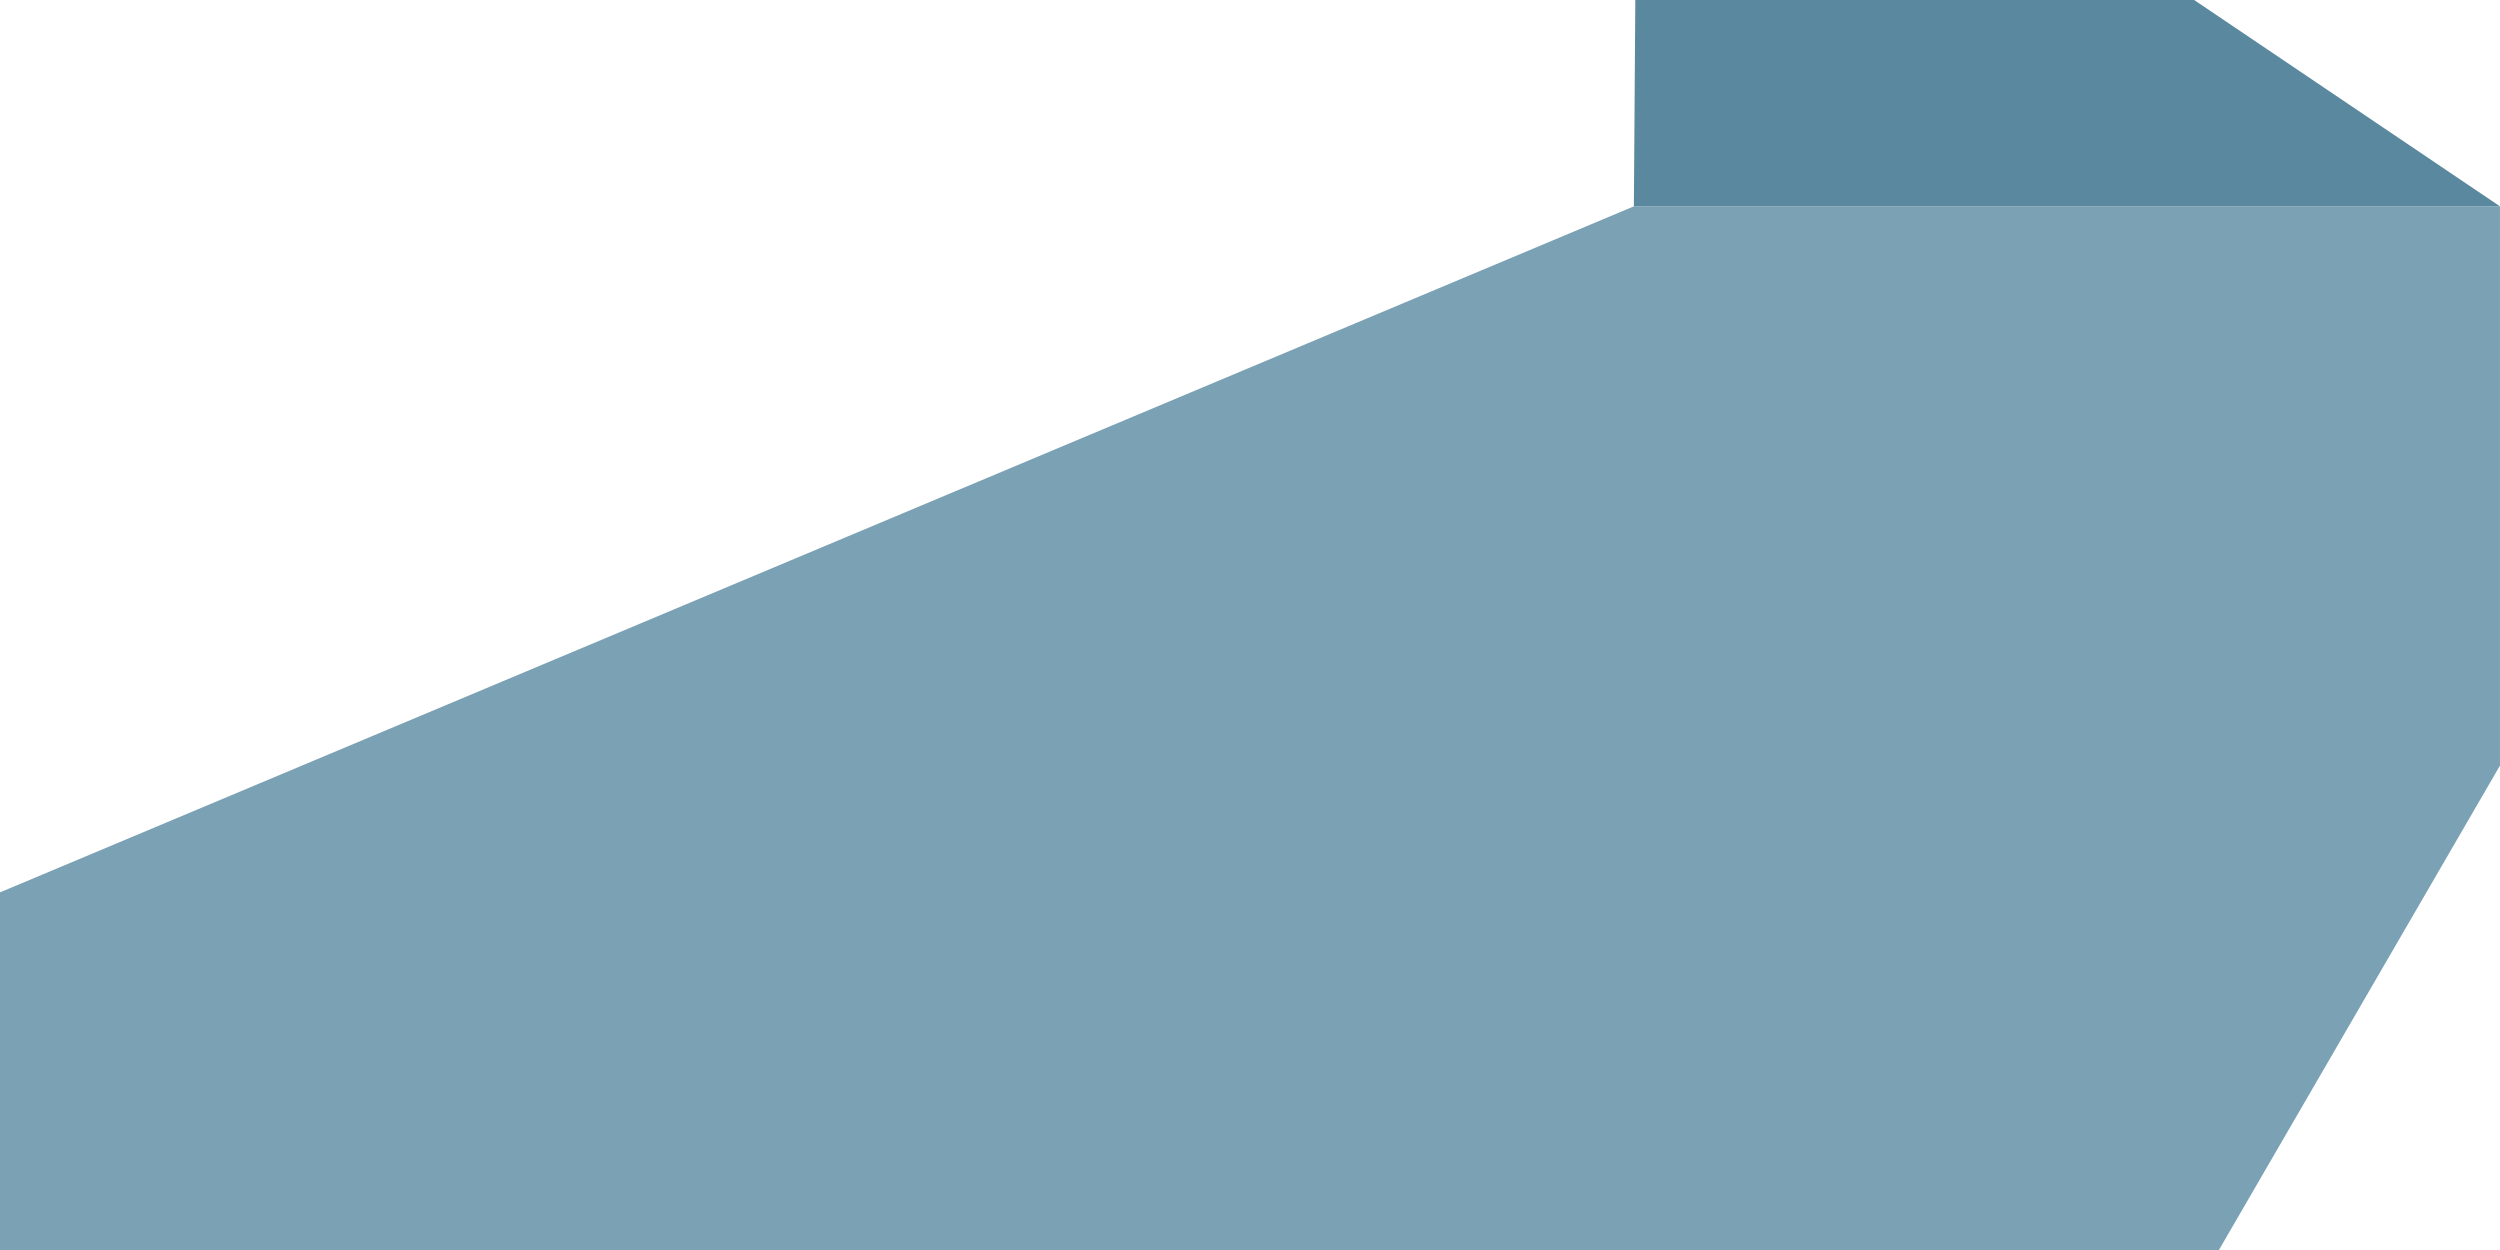
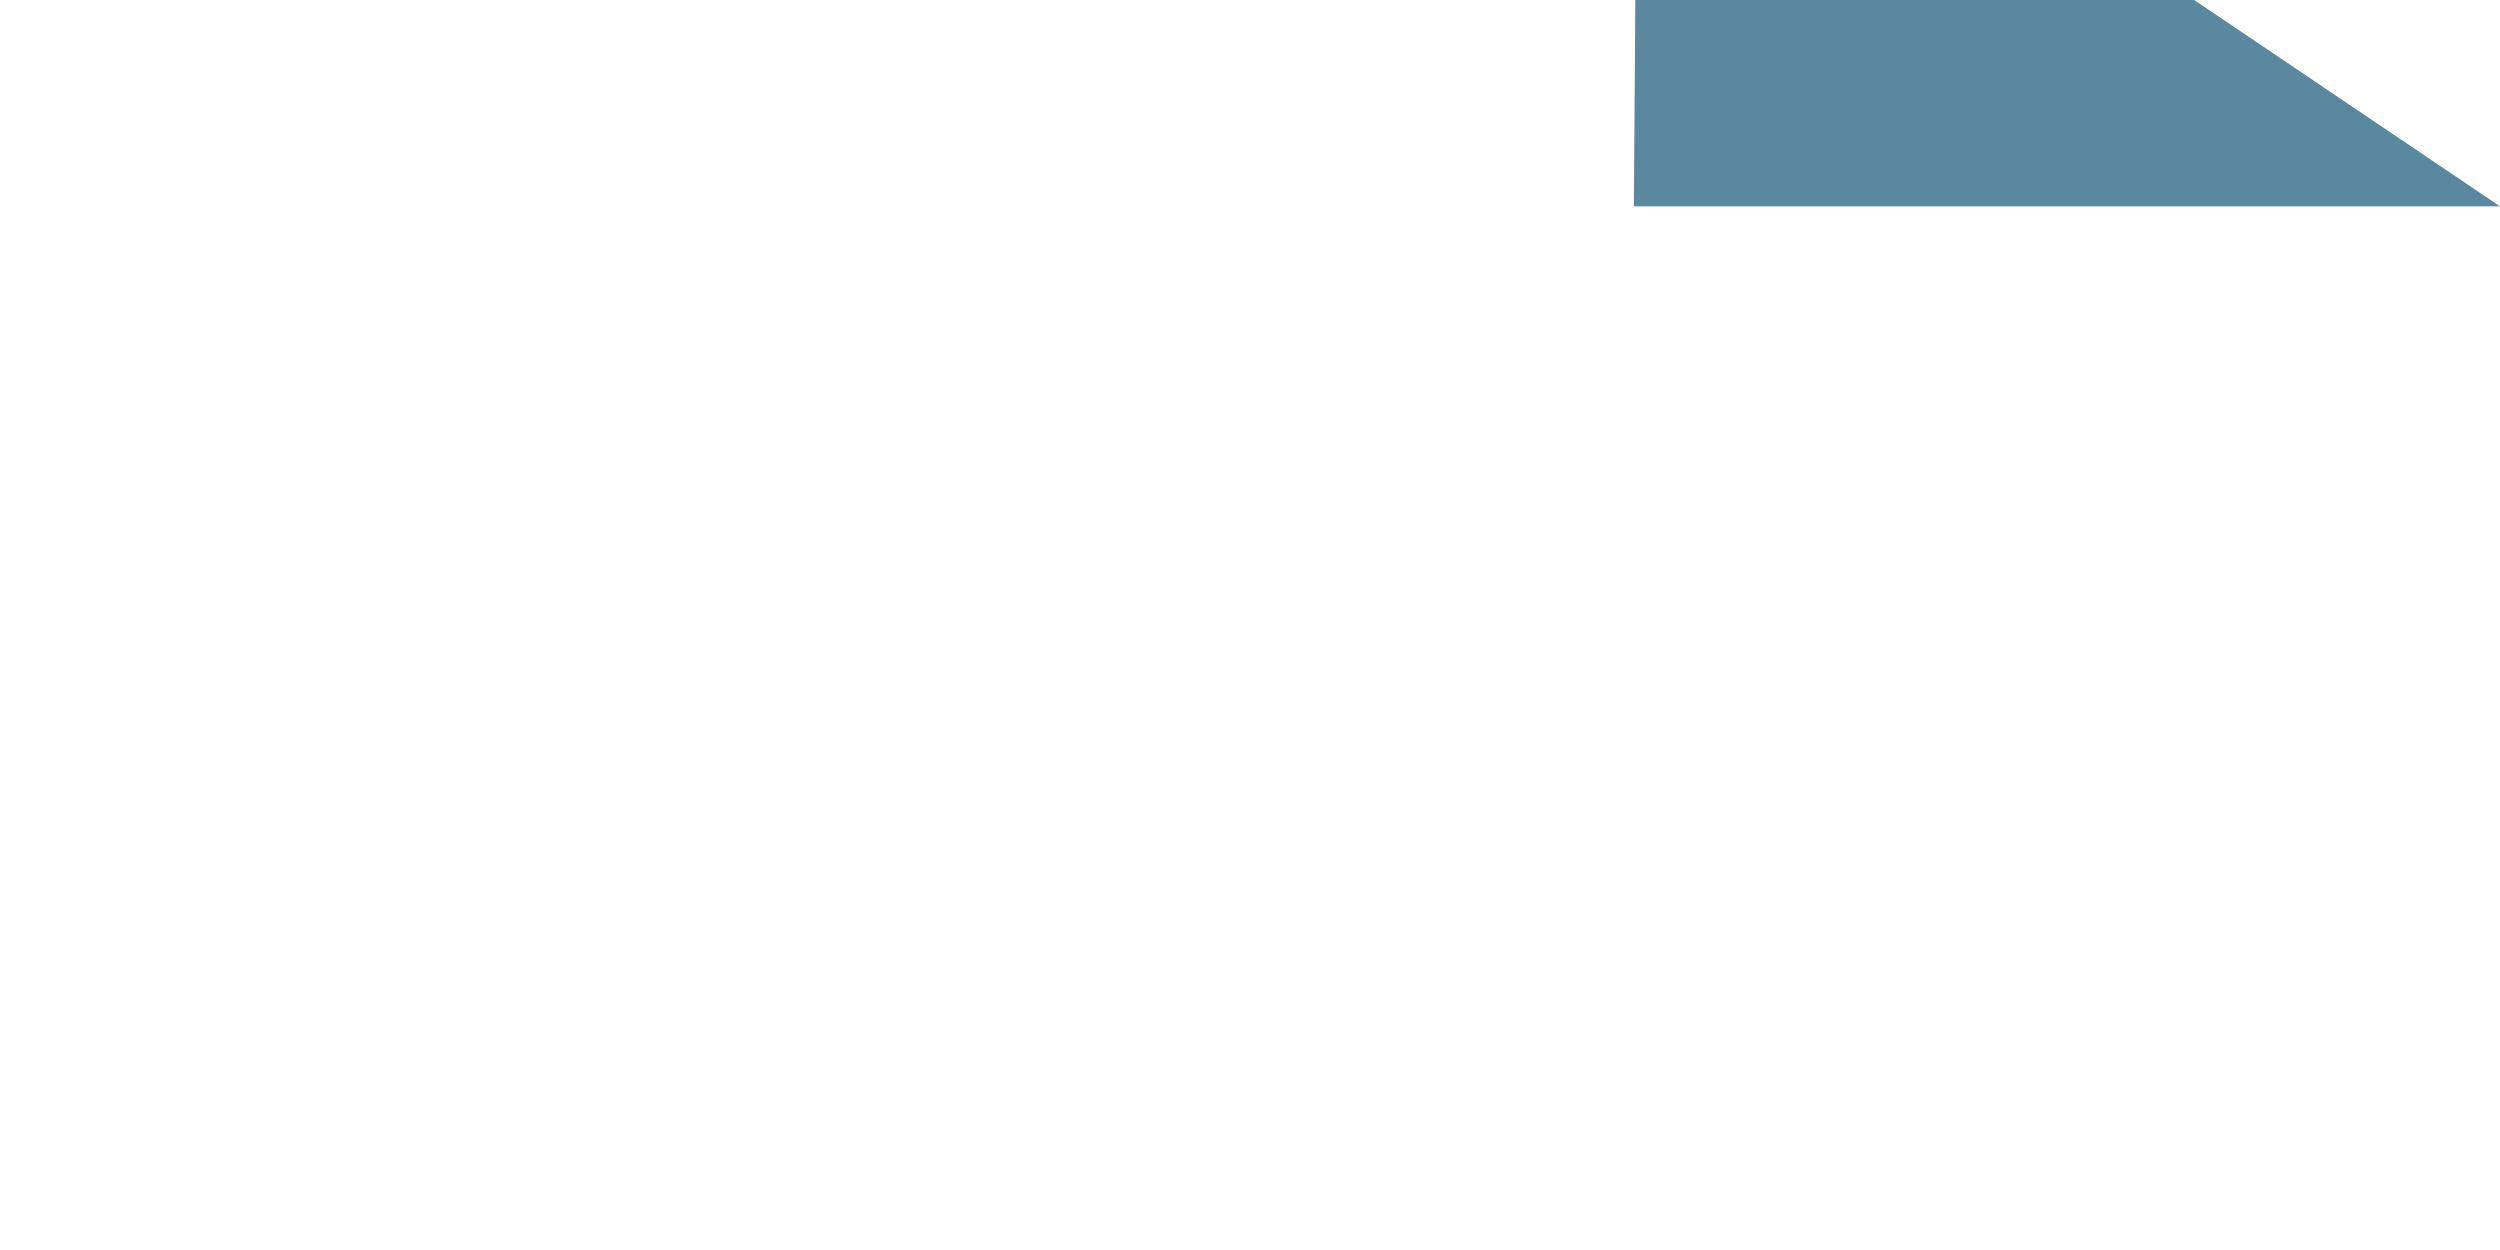
<svg xmlns="http://www.w3.org/2000/svg" width="1600" height="800" viewBox="0 0 1600 800">
-   <path d="m1599.989,132.061h-554.308L.001,571.113v718.347h1136.11l463.878-799.495V132.061Z" fill="#7ba1b4" />
  <path d="m1599.988,132.062h-554.308L1046.599,0h357.656l195.733,132.061Z" fill="#5a889e" />
</svg>